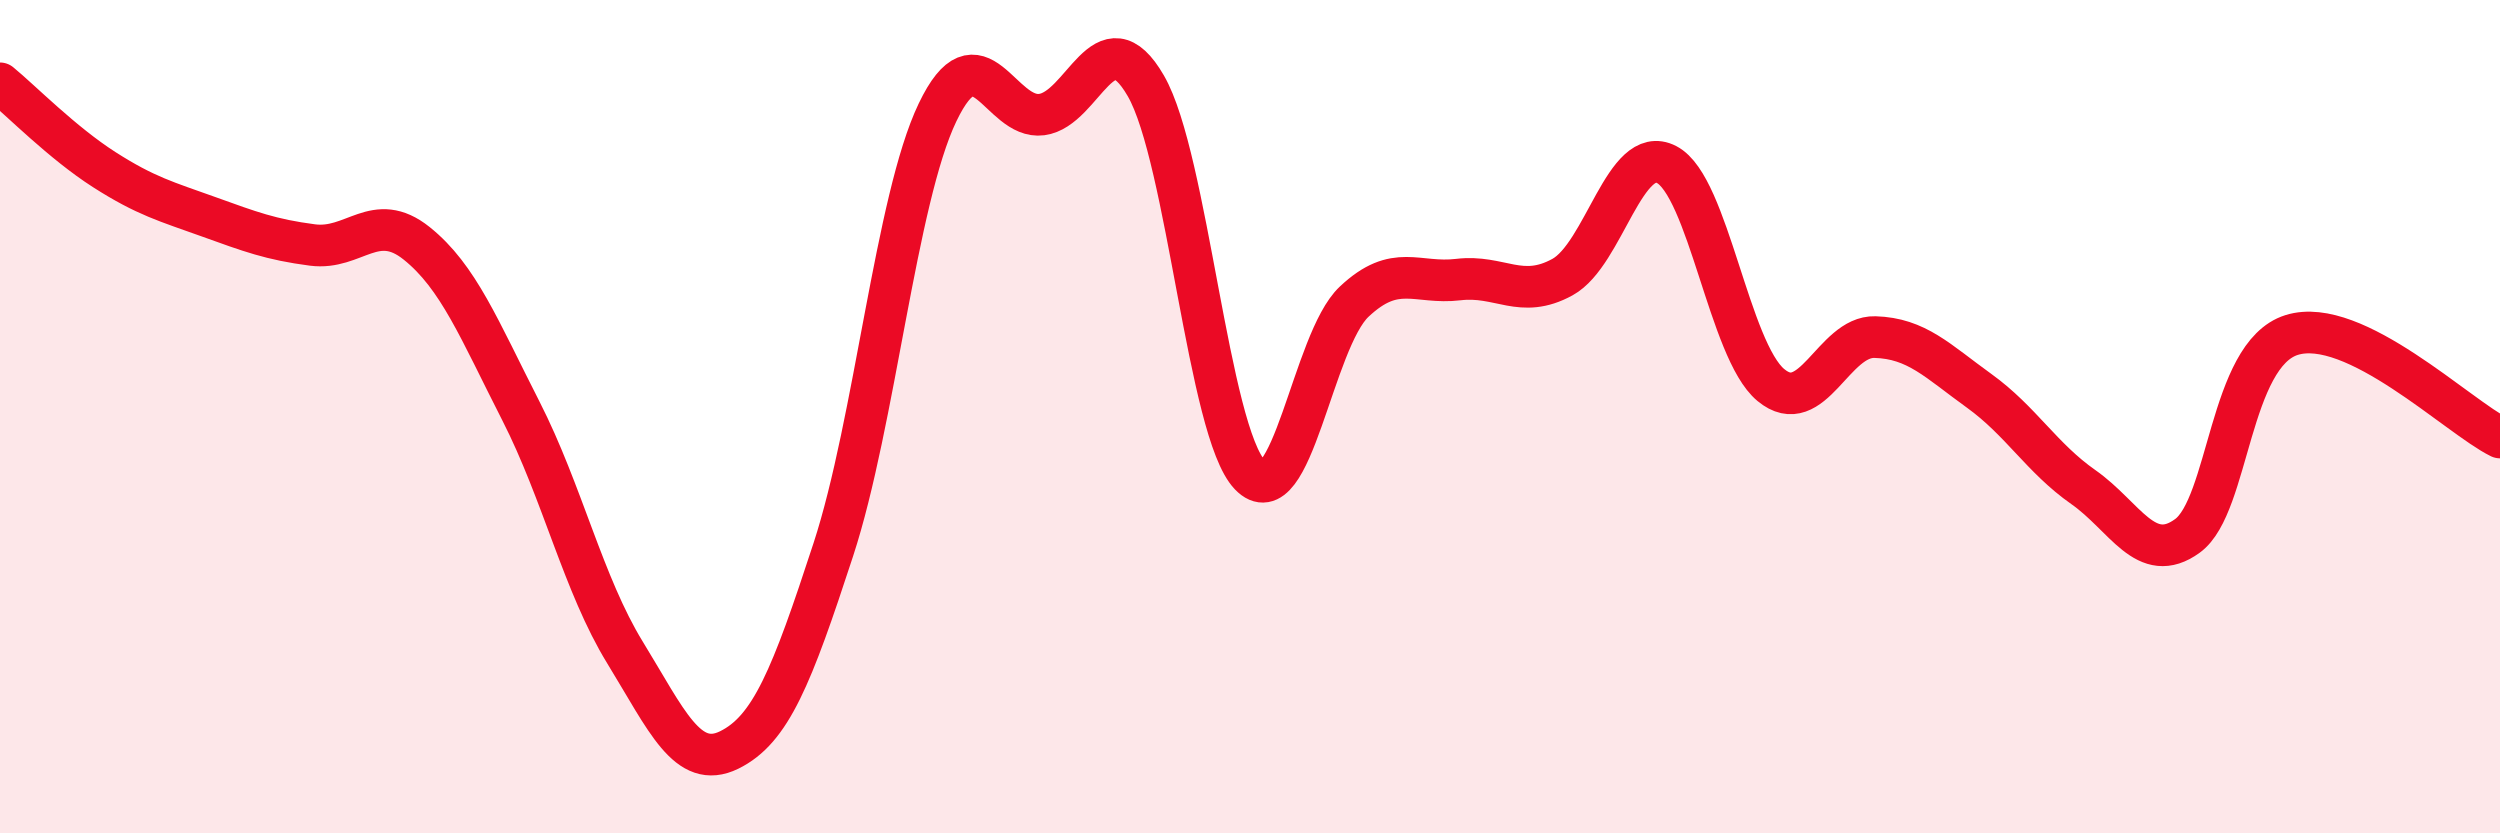
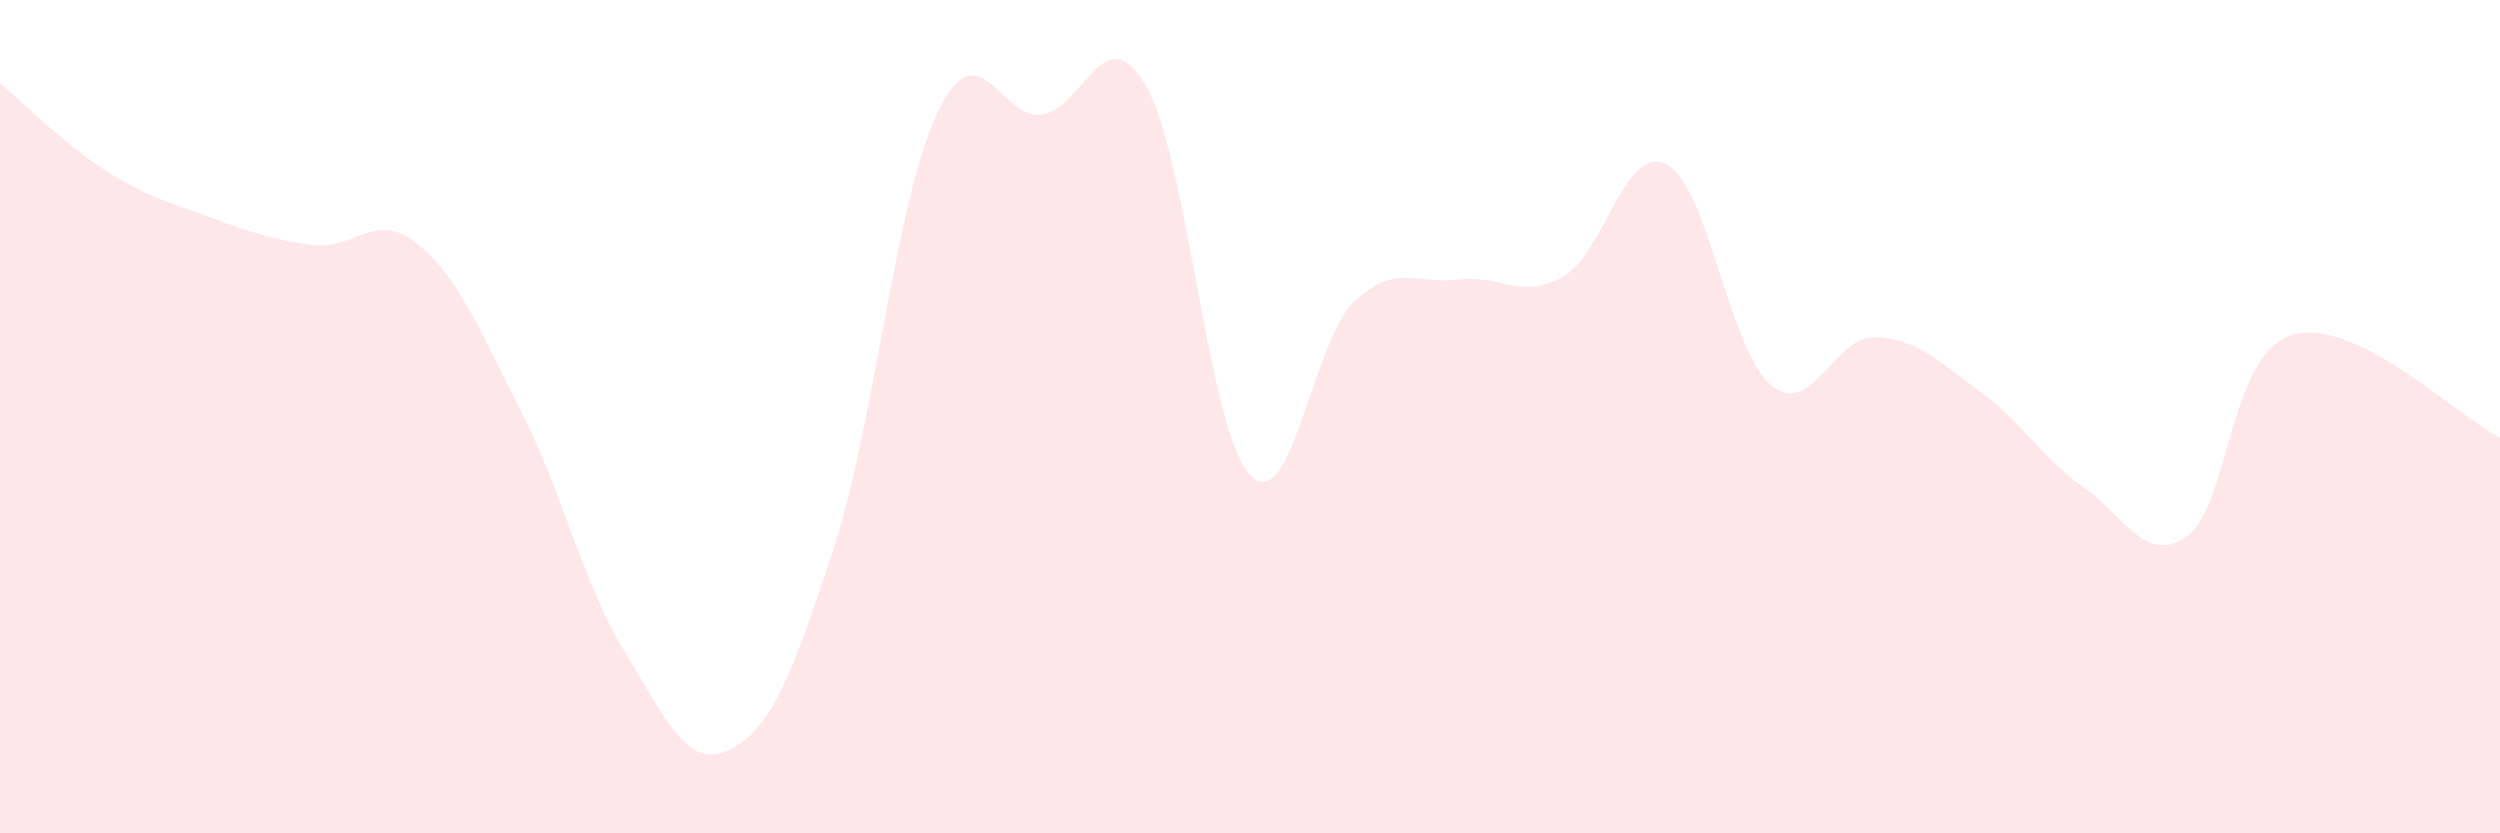
<svg xmlns="http://www.w3.org/2000/svg" width="60" height="20" viewBox="0 0 60 20">
  <path d="M 0,2 C 0.5,2.41 1.5,3.43 2.5,4.07 C 3.5,4.71 4,4.84 5,5.2 C 6,5.56 6.5,5.75 7.5,5.88 C 8.5,6.01 9,5.04 10,5.84 C 11,6.64 11.5,7.9 12.5,9.86 C 13.5,11.82 14,14.03 15,15.66 C 16,17.29 16.5,18.49 17.5,18 C 18.5,17.51 19,16.25 20,13.19 C 21,10.13 21.5,4.79 22.5,2.7 C 23.5,0.61 24,2.88 25,2.75 C 26,2.62 26.5,0.33 27.5,2.06 C 28.5,3.79 29,10.36 30,11.4 C 31,12.44 31.5,8.18 32.5,7.24 C 33.5,6.3 34,6.83 35,6.71 C 36,6.59 36.5,7.2 37.5,6.65 C 38.5,6.1 39,3.43 40,3.95 C 41,4.47 41.5,8.41 42.5,9.24 C 43.5,10.07 44,8.06 45,8.09 C 46,8.12 46.5,8.66 47.5,9.38 C 48.5,10.1 49,10.99 50,11.69 C 51,12.39 51.5,13.59 52.5,12.86 C 53.5,12.13 53.5,8.51 55,8.04 C 56.5,7.57 59,10.01 60,10.5L60 20L0 20Z" fill="#EB0A25" opacity="0.1" stroke-linecap="round" stroke-linejoin="round" />
-   <path d="M 0,2 C 0.5,2.41 1.5,3.43 2.5,4.07 C 3.5,4.71 4,4.84 5,5.2 C 6,5.56 6.5,5.75 7.5,5.88 C 8.5,6.01 9,5.04 10,5.84 C 11,6.64 11.5,7.9 12.5,9.86 C 13.5,11.82 14,14.03 15,15.66 C 16,17.29 16.5,18.49 17.5,18 C 18.5,17.51 19,16.25 20,13.19 C 21,10.13 21.5,4.79 22.5,2.7 C 23.5,0.61 24,2.88 25,2.75 C 26,2.62 26.5,0.33 27.5,2.06 C 28.5,3.79 29,10.36 30,11.4 C 31,12.44 31.5,8.18 32.5,7.24 C 33.5,6.3 34,6.83 35,6.71 C 36,6.59 36.5,7.2 37.5,6.65 C 38.5,6.1 39,3.43 40,3.95 C 41,4.47 41.5,8.41 42.5,9.24 C 43.5,10.07 44,8.06 45,8.09 C 46,8.12 46.5,8.66 47.5,9.38 C 48.5,10.1 49,10.99 50,11.69 C 51,12.39 51.5,13.59 52.5,12.86 C 53.5,12.13 53.5,8.51 55,8.04 C 56.5,7.57 59,10.01 60,10.5" stroke="#EB0A25" stroke-width="1" fill="none" stroke-linecap="round" stroke-linejoin="round" />
</svg>